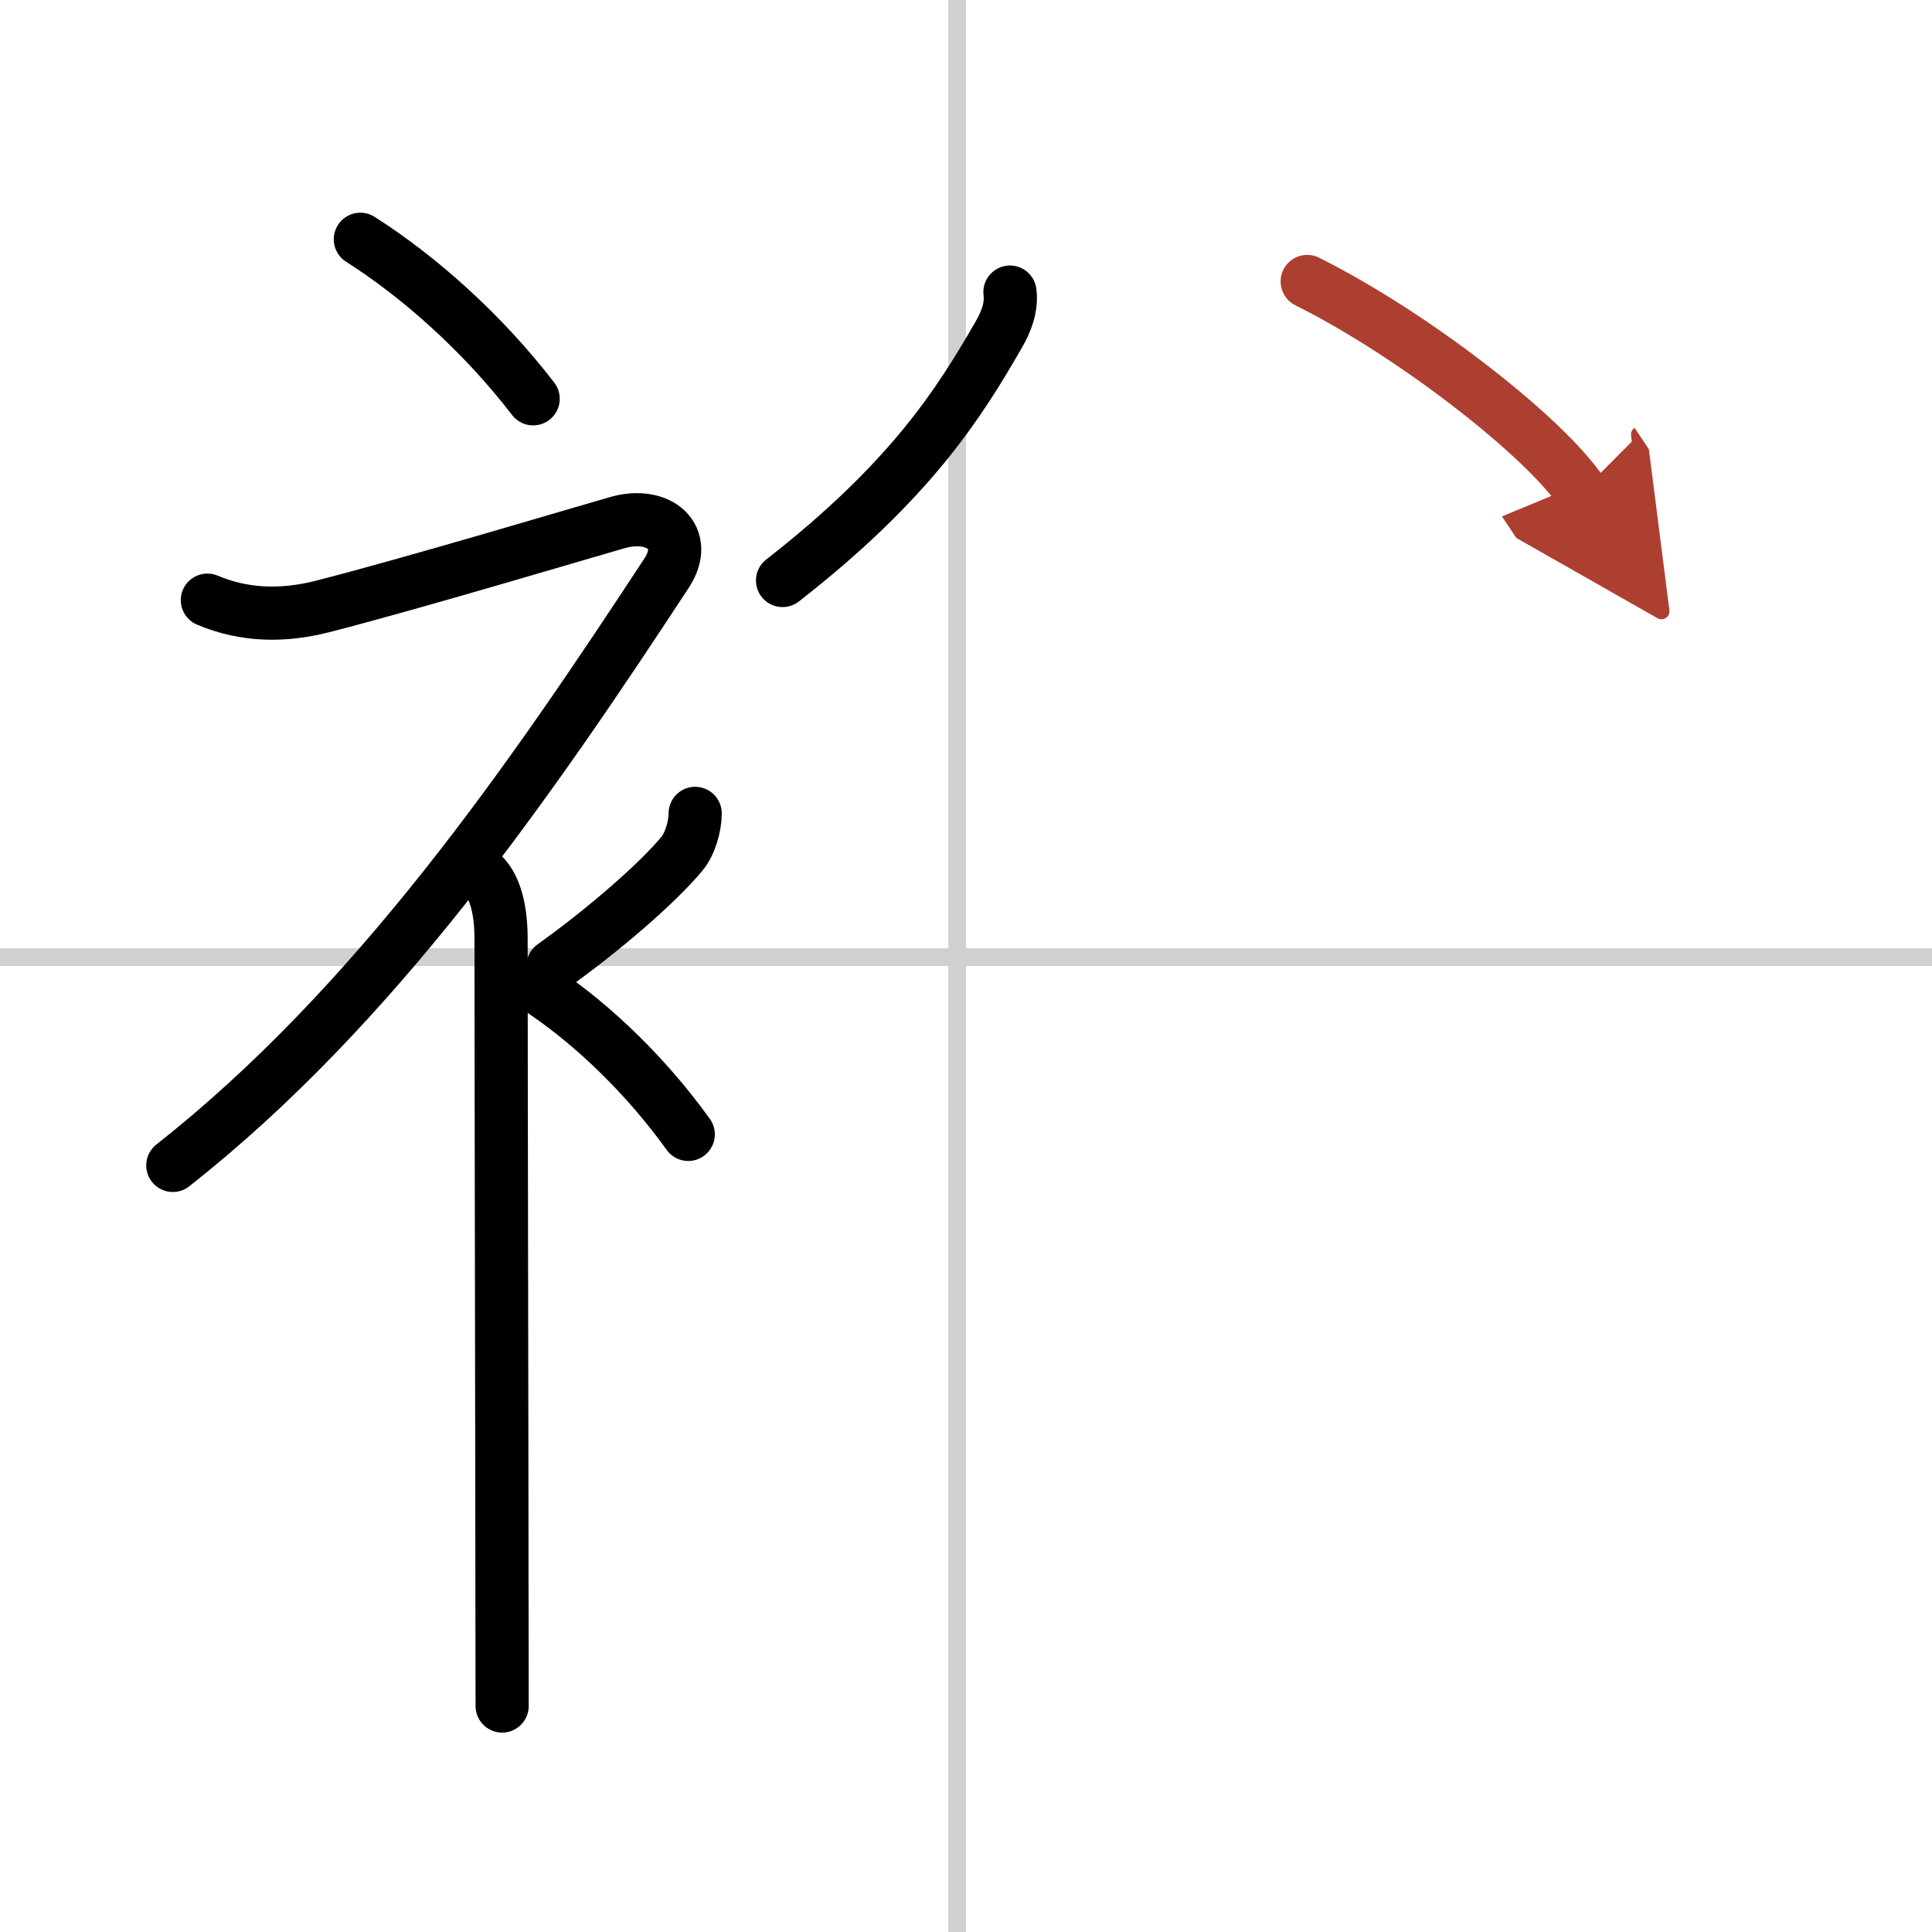
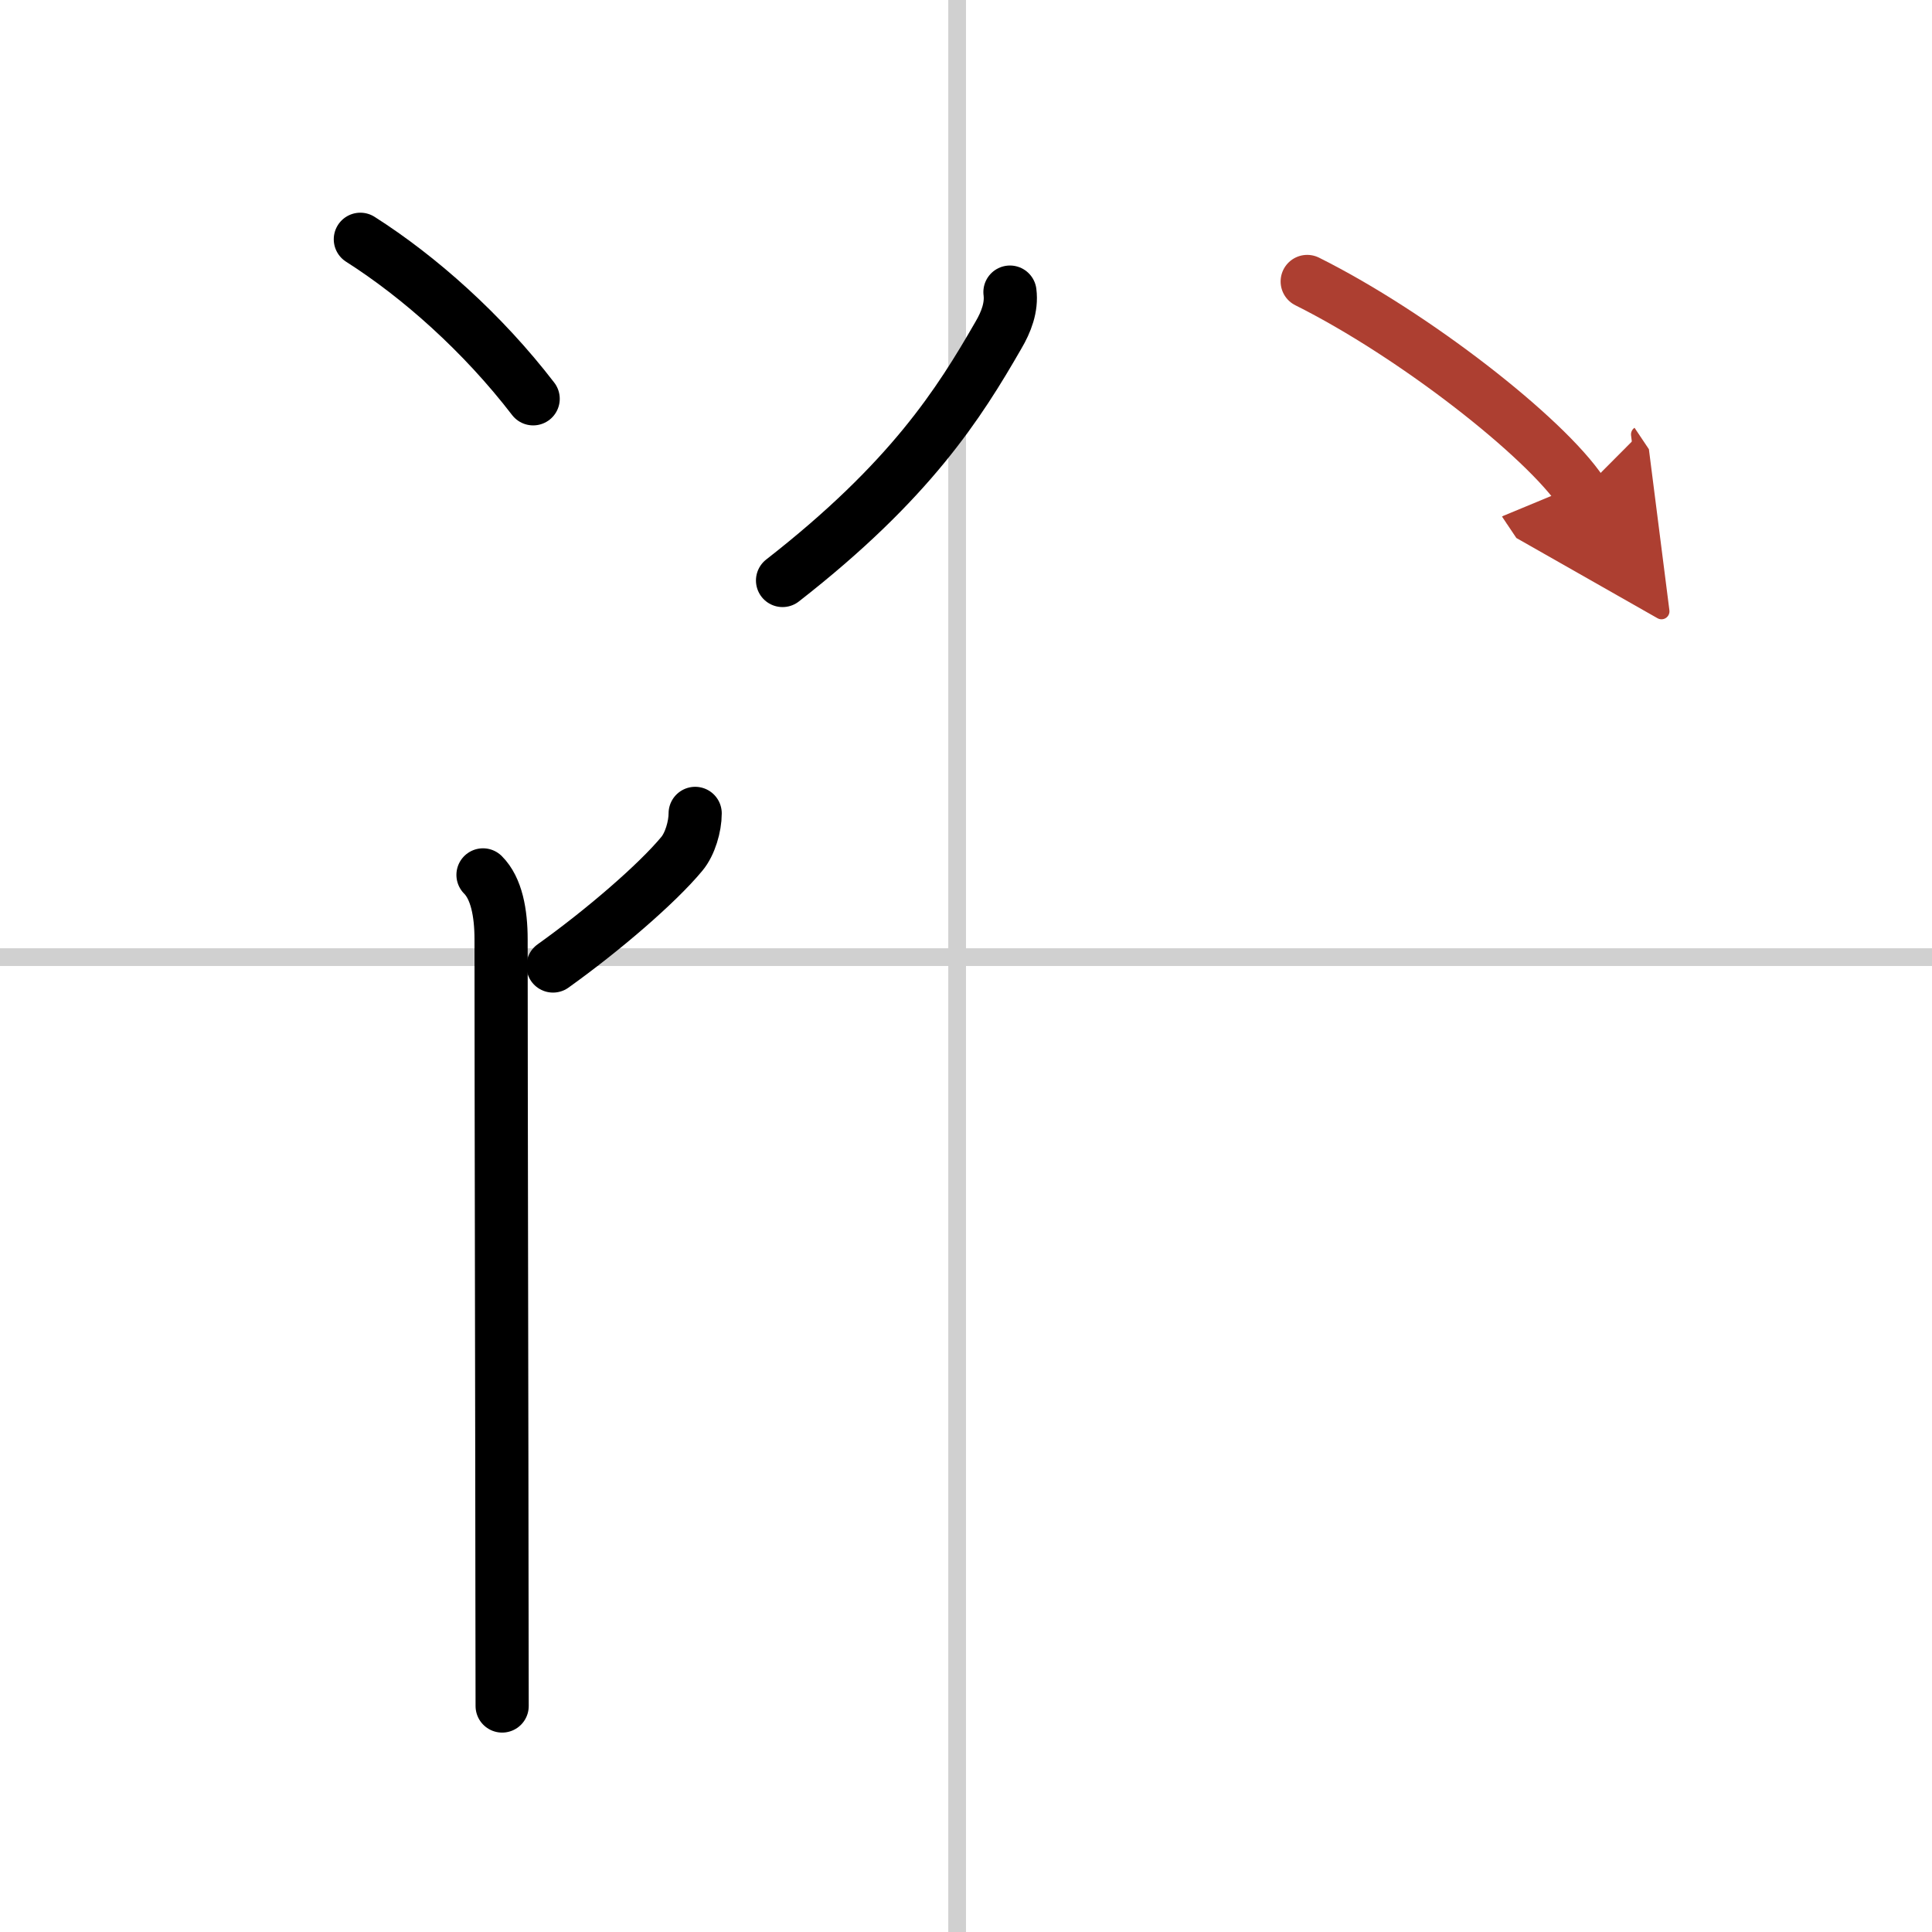
<svg xmlns="http://www.w3.org/2000/svg" width="400" height="400" viewBox="0 0 109 109">
  <defs>
    <marker id="a" markerWidth="4" orient="auto" refX="1" refY="5" viewBox="0 0 10 10">
      <polyline points="0 0 10 5 0 10 1 5" fill="#ad3f31" stroke="#ad3f31" />
    </marker>
  </defs>
  <g fill="none" stroke="#000" stroke-linecap="round" stroke-linejoin="round" stroke-width="3">
    <rect width="100%" height="100%" fill="#fff" stroke="#fff" />
    <line x1="54" x2="54" y2="109" stroke="#d0d0d0" stroke-width="1" />
    <line x2="109" y1="54" y2="54" stroke="#d0d0d0" stroke-width="1" />
    <path d="m20.33 13.5c3.33 2.12 6.9 5.29 9.75 9" />
-     <path d="m11.7 33.86c2.14 0.9 4.3 0.91 6.48 0.36 4.95-1.26 14.77-4.2 16.67-4.74 2.33-0.66 4.08 0.83 2.76 2.85-7.75 11.82-16.46 24.44-27.86 33.42" />
    <path d="m27.25 49.36c0.76 0.76 1.02 2.14 1.02 3.64 0 8.33 0.05 30.38 0.05 36.5 0 2.85 0.01 5.2 0.01 6.75" />
    <path d="m39.22 45.89c0 0.74-0.29 1.73-0.75 2.28-1.4 1.69-4.47 4.33-7.27 6.33" />
-     <path d="m30.75 56c2.76 1.88 5.71 4.7 8.08 8" />
    <path d="m56.98 16.48c0.11 0.86-0.22 1.7-0.65 2.43-2.21 3.84-4.96 8.21-12.18 13.84" />
    <path d="m73.75 15.88c6.05 3.02 13.41 8.79 15.48 11.88" marker-end="url(#a)" stroke="#ad3f31" />
  </g>
</svg>